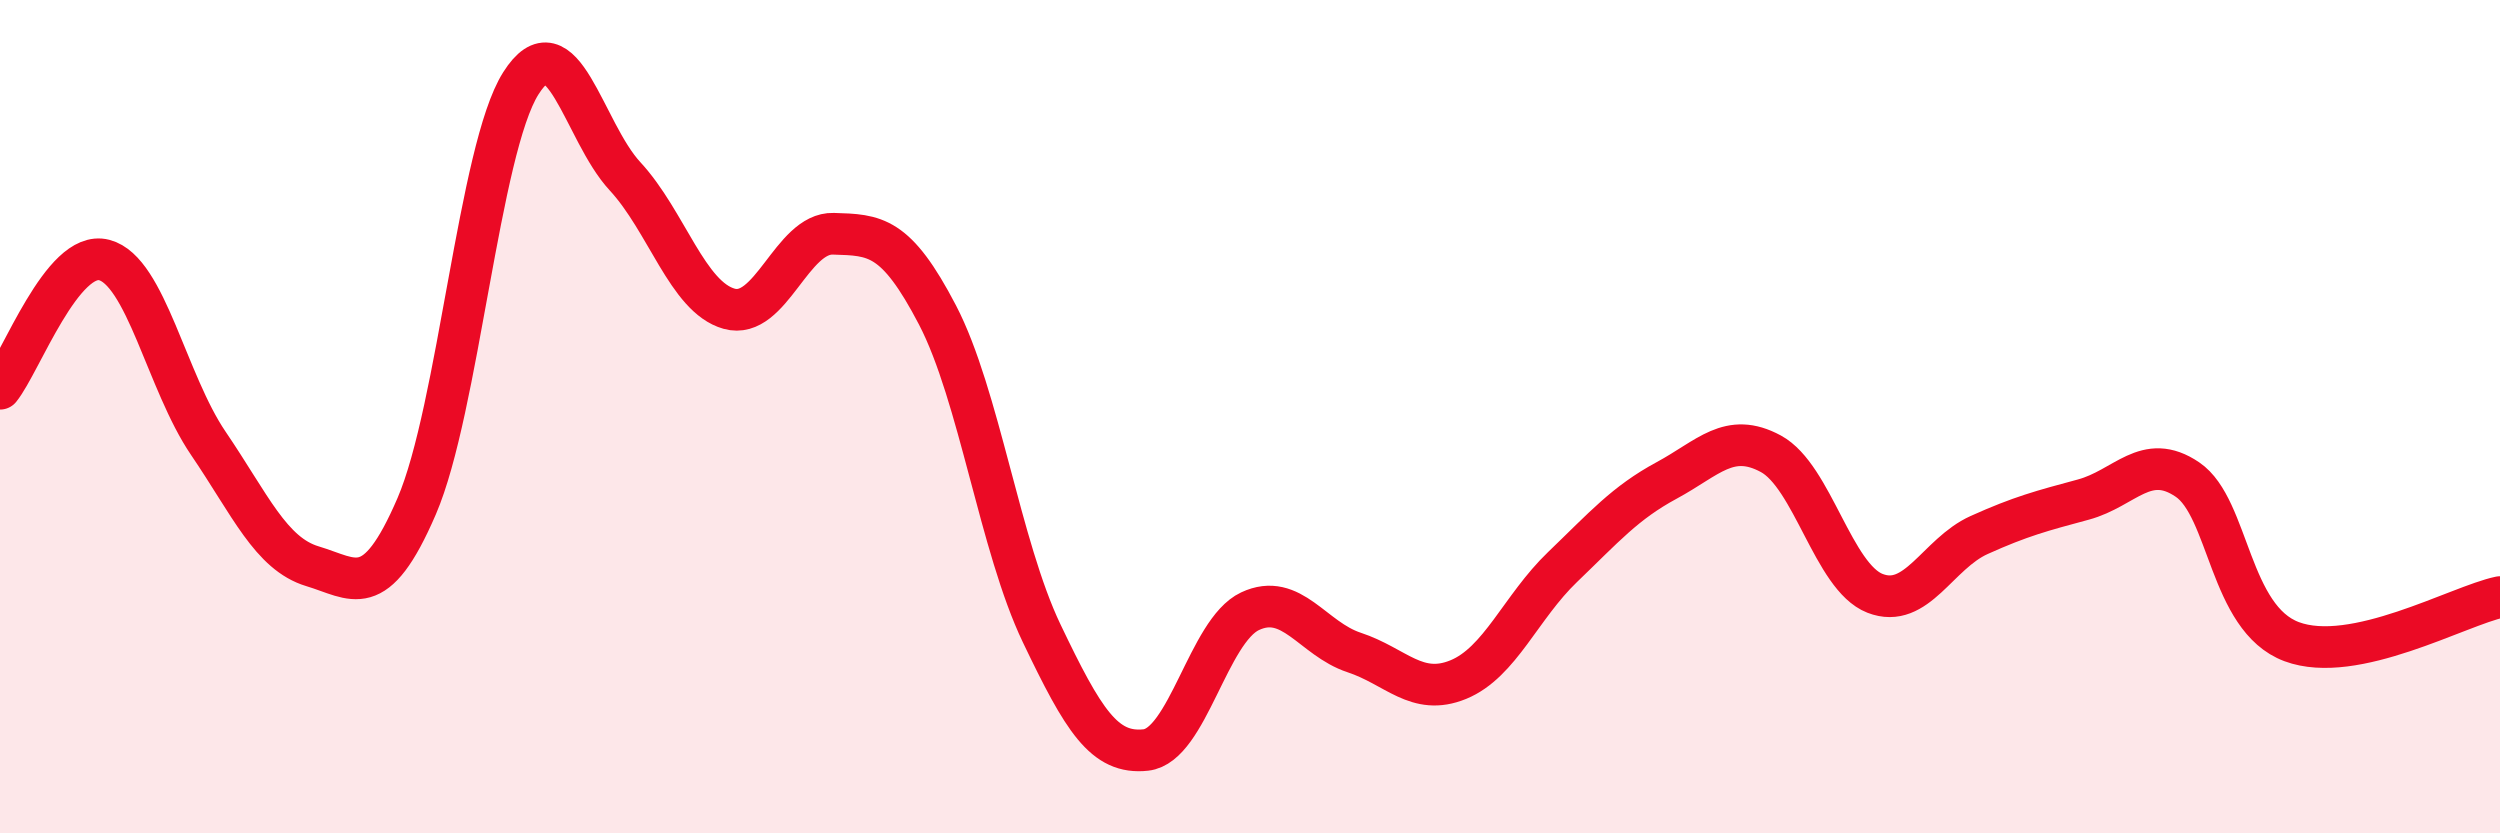
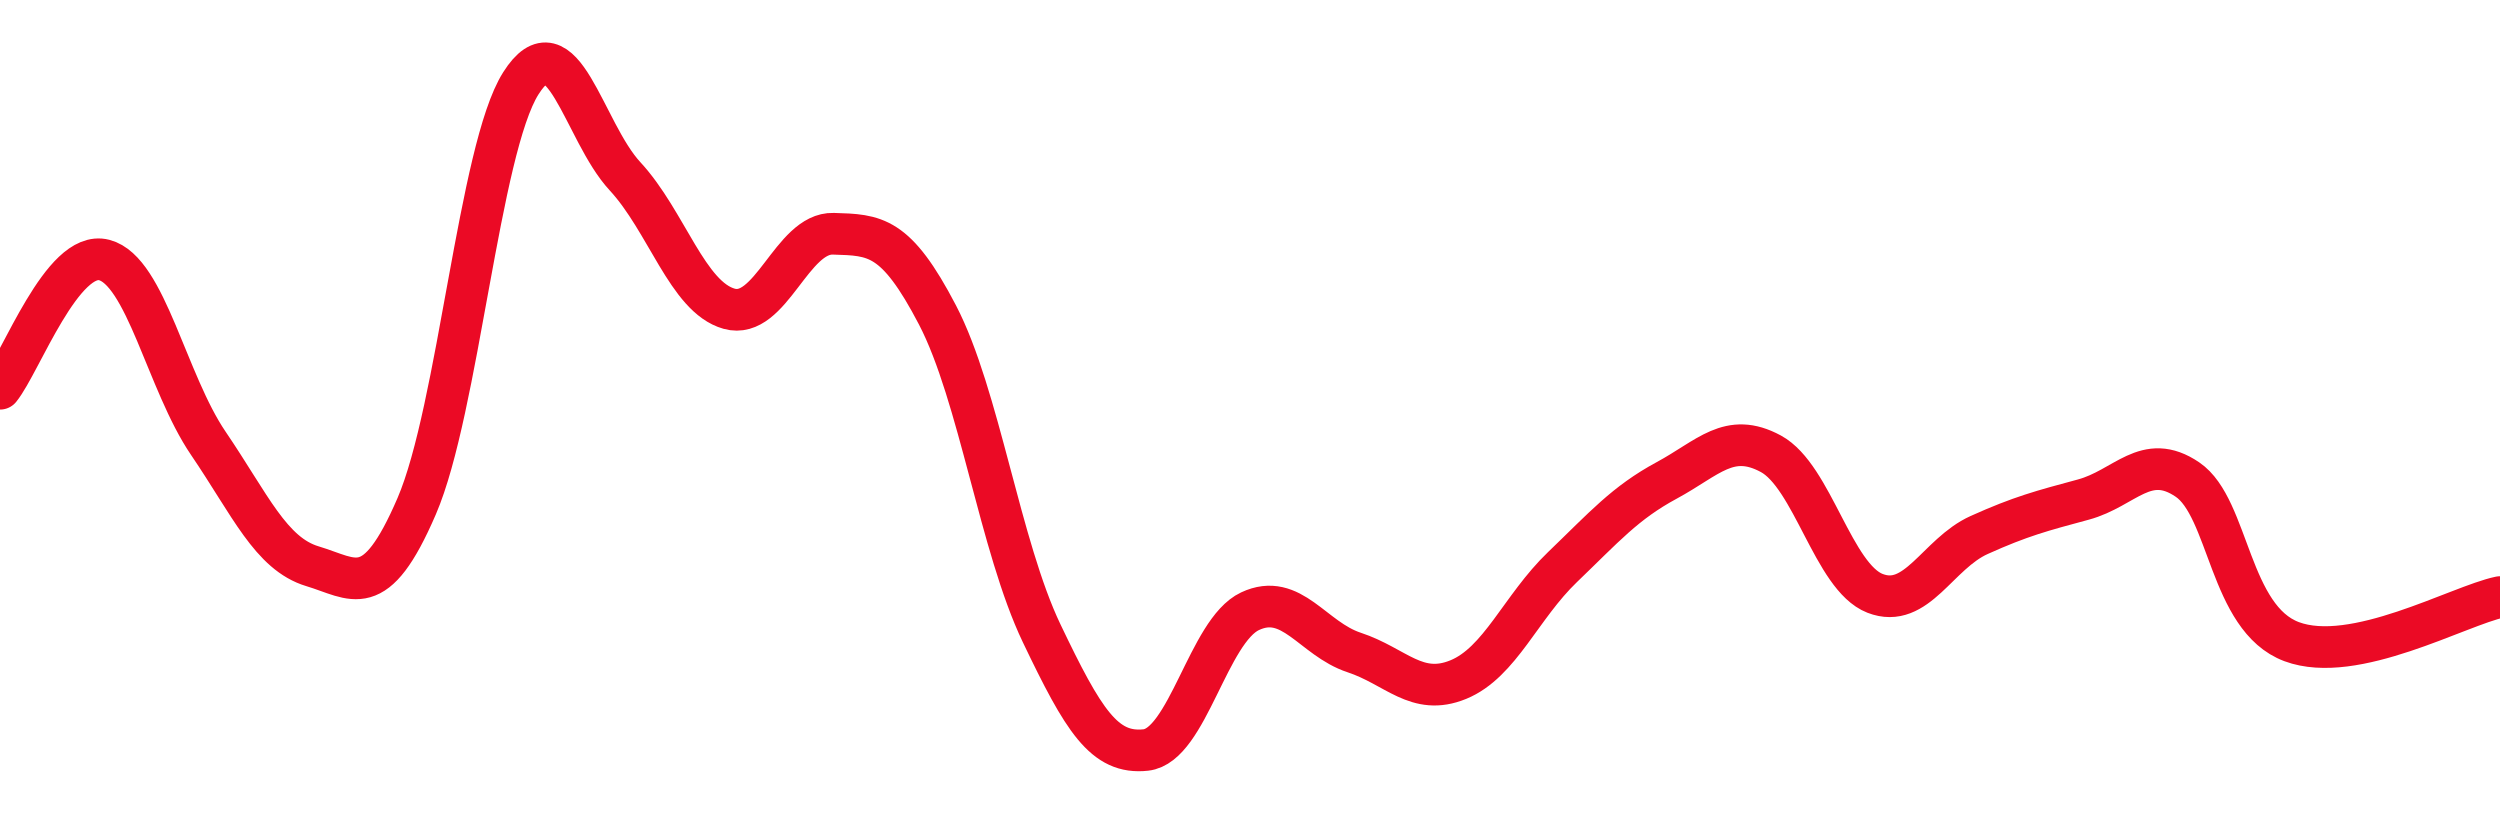
<svg xmlns="http://www.w3.org/2000/svg" width="60" height="20" viewBox="0 0 60 20">
-   <path d="M 0,9.33 C 0.5,8.71 1.5,5.98 2.5,6.24 C 3.5,6.5 4,9.17 5,10.64 C 6,12.11 6.5,13.29 7.5,13.59 C 8.5,13.89 9,14.47 10,12.15 C 11,9.83 11.5,3.58 12.5,2 C 13.5,0.42 14,3.15 15,4.23 C 16,5.31 16.5,7.13 17.5,7.41 C 18.5,7.69 19,5.58 20,5.61 C 21,5.64 21.5,5.64 22.5,7.56 C 23.5,9.48 24,13.11 25,15.2 C 26,17.29 26.5,18.11 27.5,18 C 28.5,17.89 29,15.14 30,14.67 C 31,14.2 31.5,15.33 32.5,15.66 C 33.5,15.99 34,16.72 35,16.31 C 36,15.9 36.5,14.57 37.5,13.61 C 38.5,12.65 39,12.07 40,11.53 C 41,10.99 41.5,10.35 42.5,10.89 C 43.5,11.43 44,13.85 45,14.24 C 46,14.63 46.5,13.29 47.5,12.84 C 48.5,12.39 49,12.26 50,11.99 C 51,11.72 51.5,10.83 52.5,11.51 C 53.5,12.19 53.5,14.84 55,15.4 C 56.5,15.96 59,14.54 60,14.33L60 20L0 20Z" fill="#EB0A25" opacity="0.1" stroke-linecap="round" stroke-linejoin="round" />
  <path d="M 0,9.33 C 0.5,8.71 1.5,5.98 2.5,6.24 C 3.5,6.5 4,9.17 5,10.64 C 6,12.11 6.5,13.29 7.5,13.59 C 8.5,13.89 9,14.47 10,12.15 C 11,9.83 11.5,3.58 12.5,2 C 13.5,0.42 14,3.15 15,4.23 C 16,5.31 16.5,7.13 17.5,7.41 C 18.5,7.69 19,5.58 20,5.61 C 21,5.64 21.5,5.64 22.5,7.56 C 23.5,9.48 24,13.11 25,15.2 C 26,17.29 26.5,18.11 27.5,18 C 28.5,17.89 29,15.14 30,14.67 C 31,14.2 31.5,15.33 32.5,15.66 C 33.5,15.99 34,16.72 35,16.31 C 36,15.9 36.5,14.57 37.5,13.61 C 38.5,12.65 39,12.07 40,11.53 C 41,10.99 41.5,10.35 42.5,10.89 C 43.5,11.43 44,13.85 45,14.24 C 46,14.63 46.5,13.29 47.5,12.84 C 48.5,12.39 49,12.26 50,11.99 C 51,11.72 51.5,10.83 52.5,11.51 C 53.5,12.19 53.5,14.84 55,15.4 C 56.5,15.96 59,14.54 60,14.33" stroke="#EB0A25" stroke-width="1" fill="none" stroke-linecap="round" stroke-linejoin="round" />
</svg>